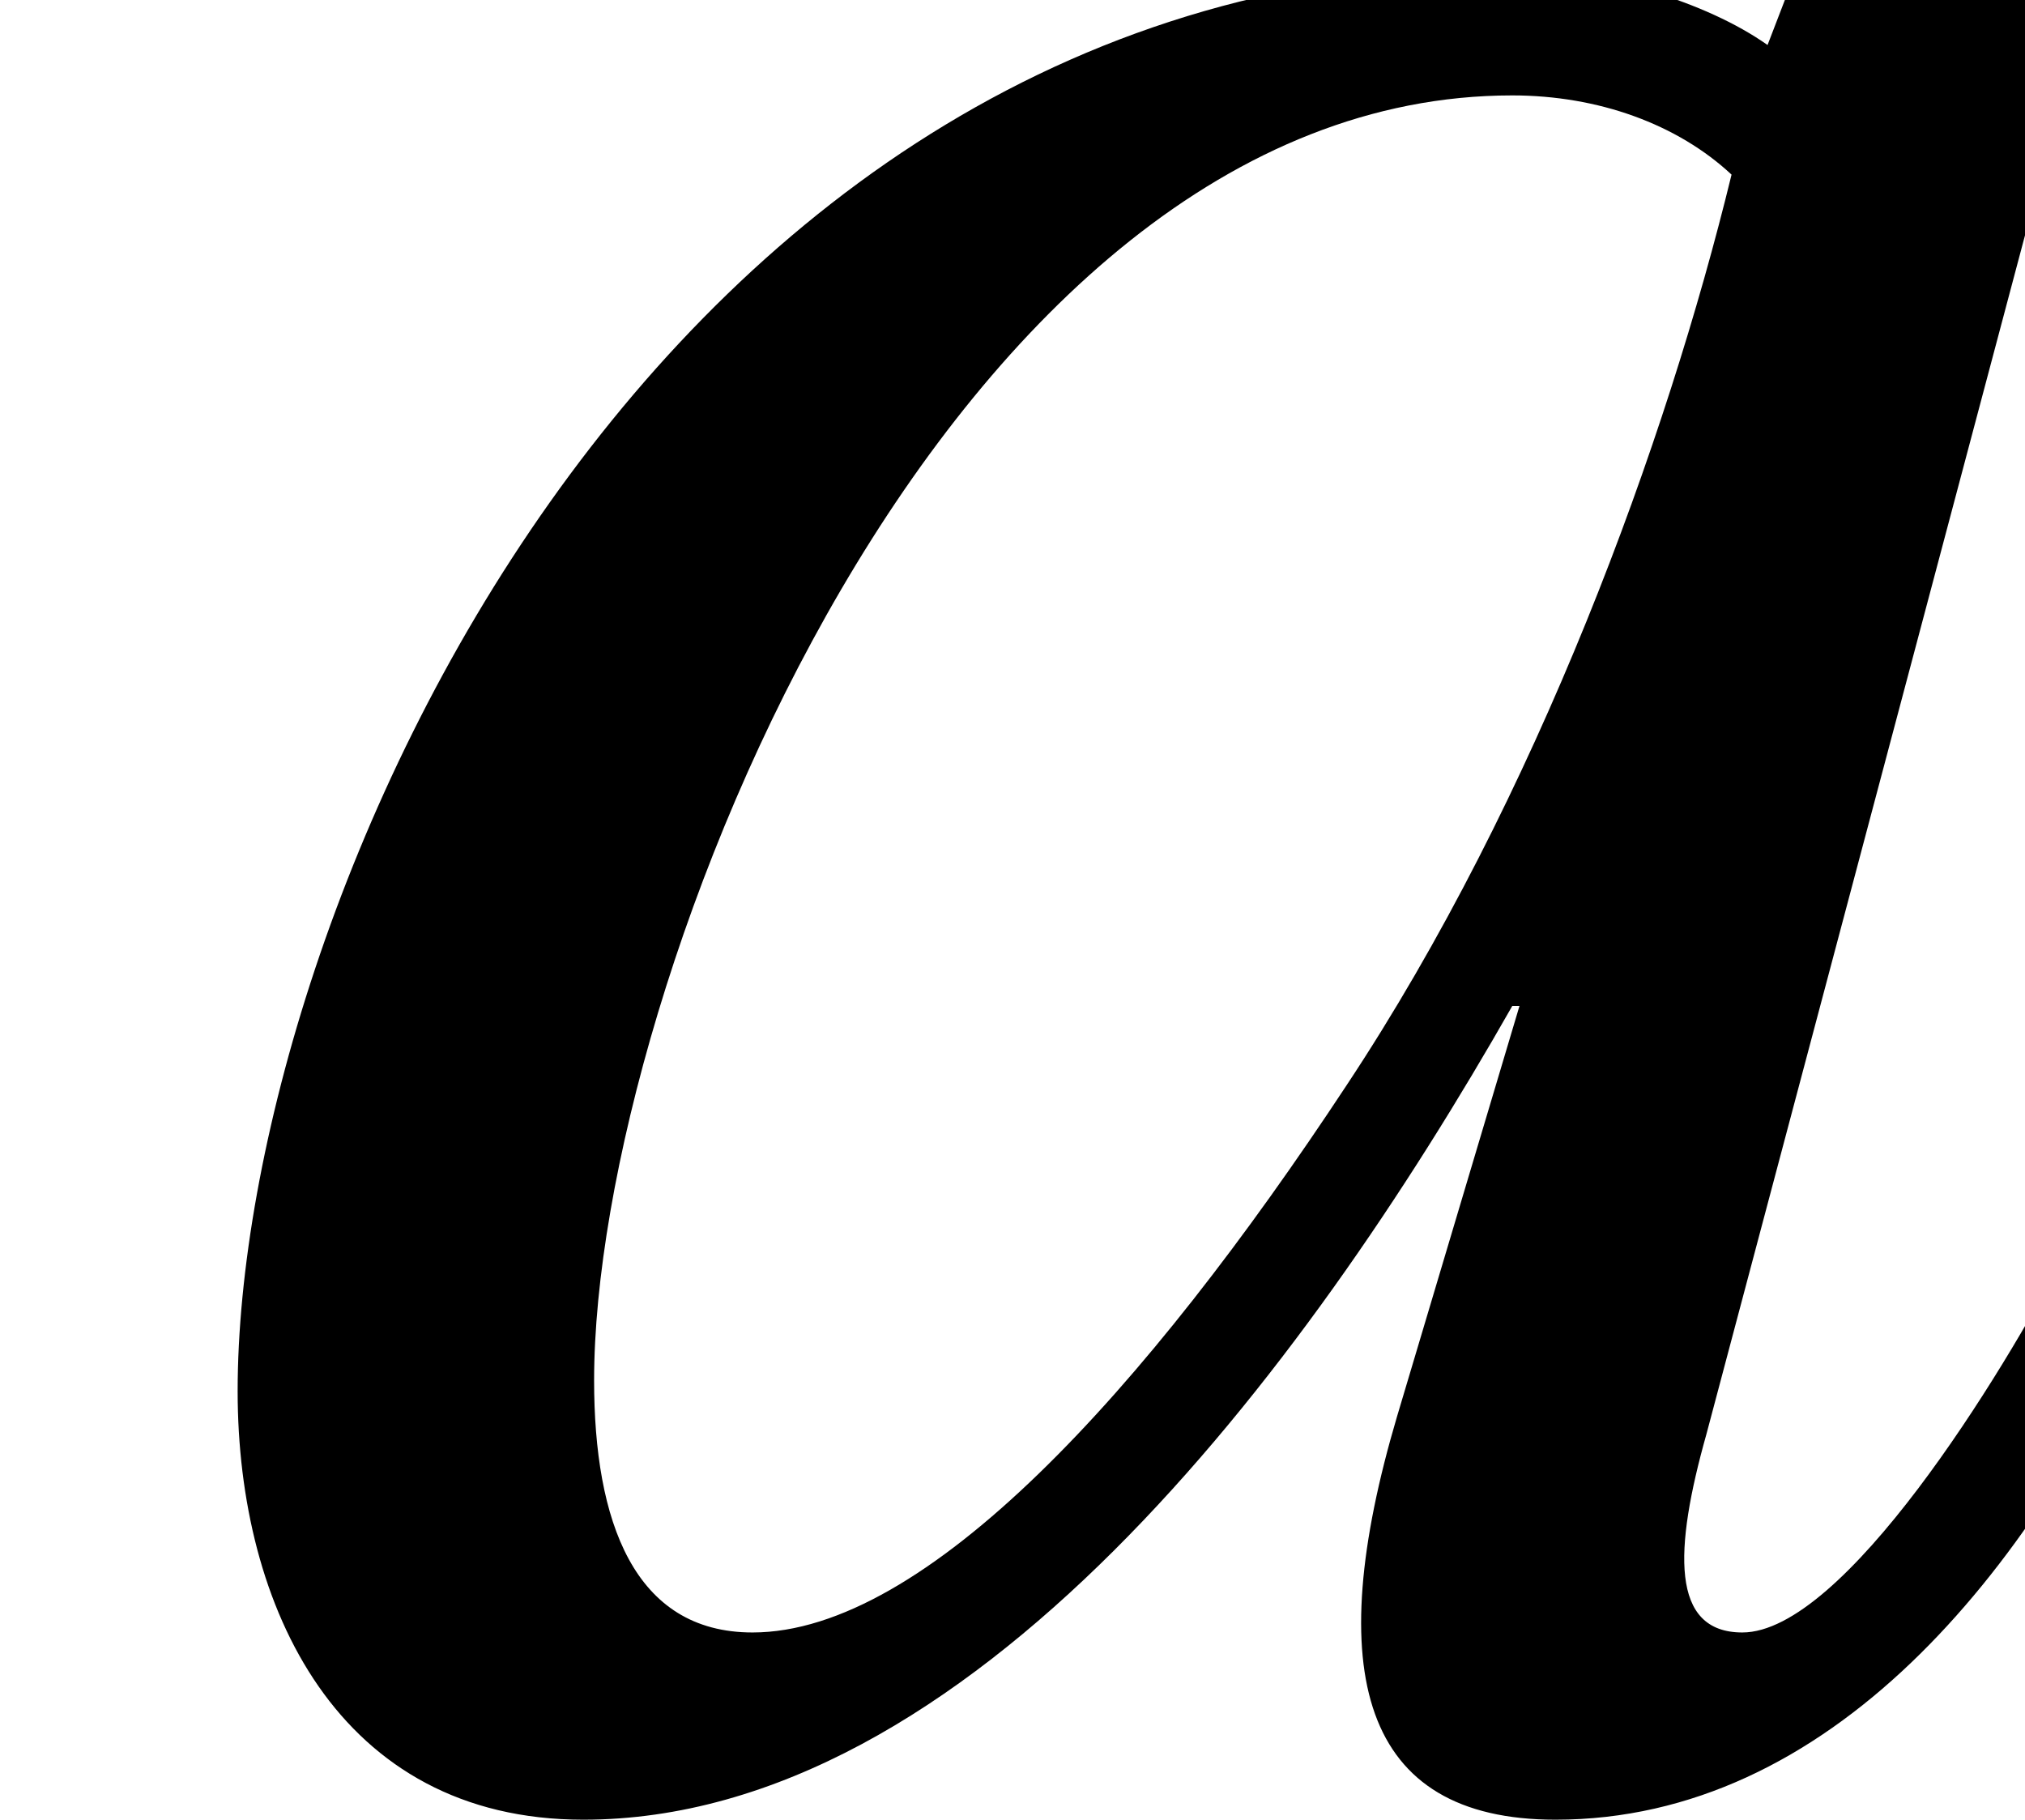
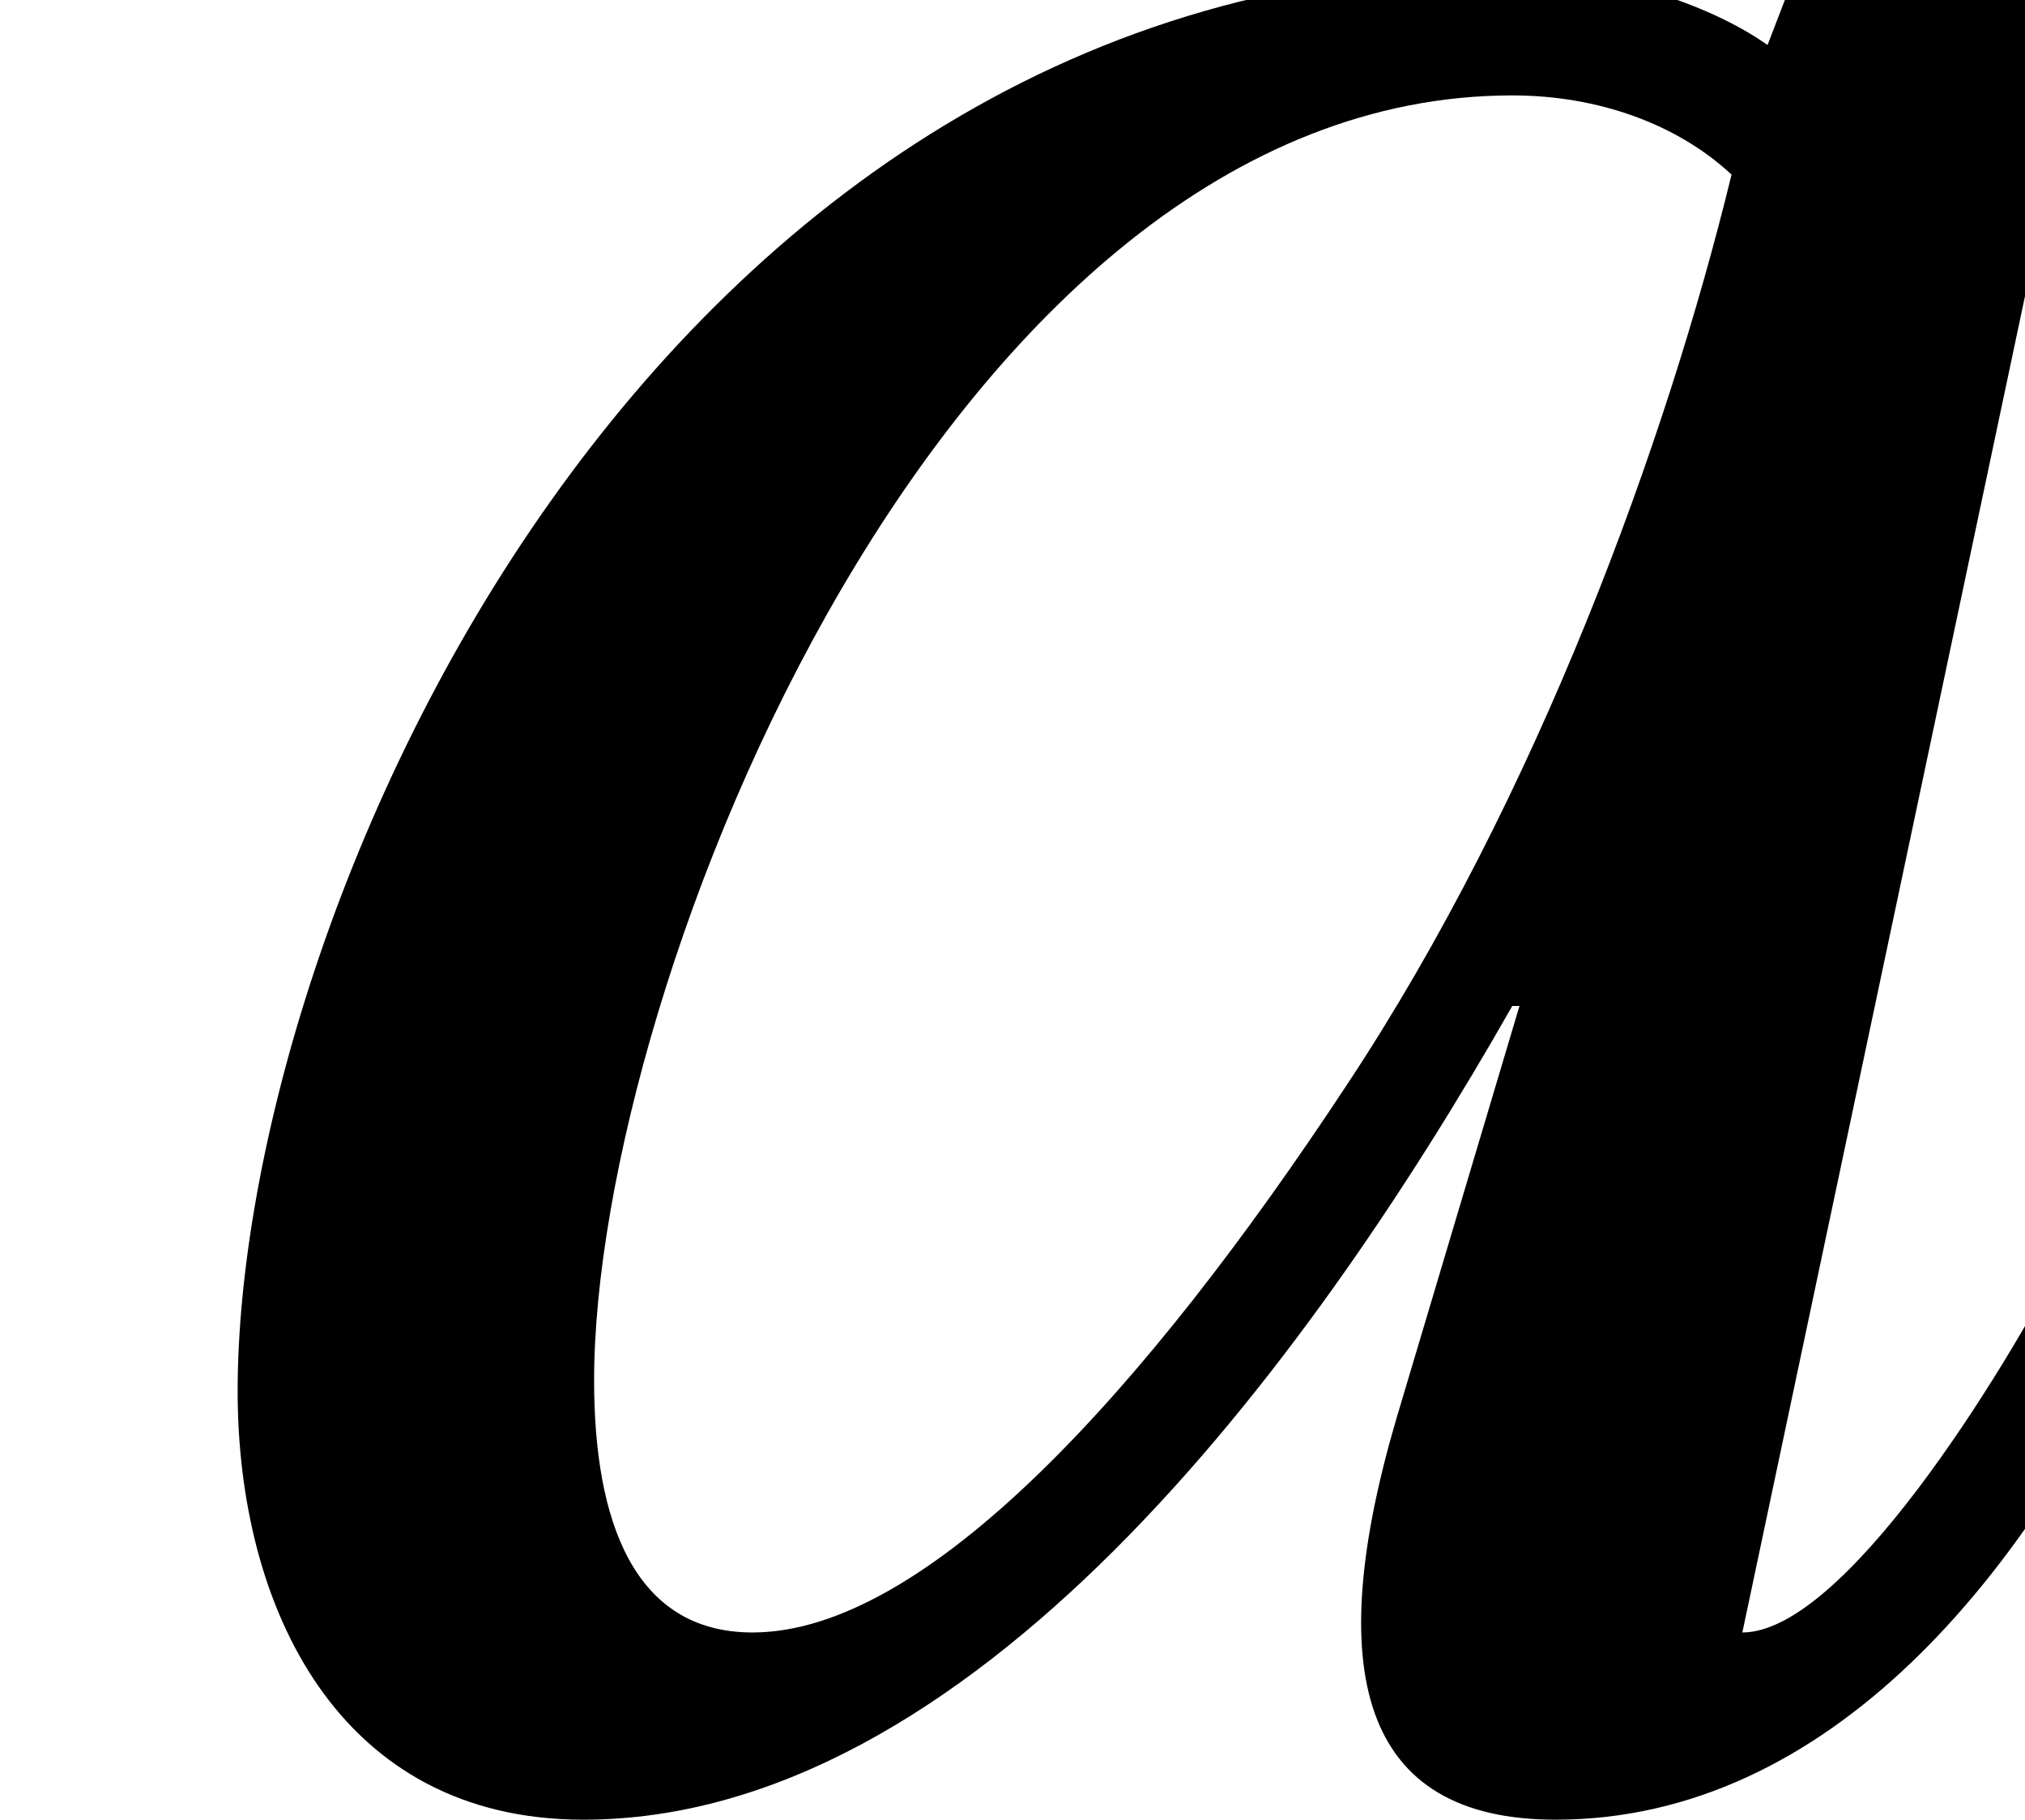
<svg xmlns="http://www.w3.org/2000/svg" xmlns:xlink="http://www.w3.org/1999/xlink" version="1.1" width="5.624pt" height="5.054pt" viewBox="70.953 63.808 5.624 5.054">
  <defs>
-     <path id="g4-97" d="M4.809-4.449C4.629-3.71 4.27-2.72 3.74-1.92C3.18-1.07 2.57-.4 2.09-.4C1.76-.4 1.65-.71 1.65-1.1C1.65-2.2 2.63-4.669 4.2-4.669C4.439-4.669 4.659-4.589 4.809-4.449ZM4.959-4.939L4.909-4.809C4.739-4.929 4.449-5.019 4.18-5.019C1.8-5.019 .66-2.39 .66-1.07C.66-.47 .94 .12 1.62 .12C2.69 .12 3.62-1.12 4.2-2.14H4.22L3.88-1C3.67-.29 3.78 .12 4.32 .12C5.079 .12 5.639-.56 5.979-1.32L5.739-1.46C5.559-1.11 5.119-.4 4.839-.4C4.639-.4 4.649-.63 4.739-.95L5.799-4.939H4.959Z" />
+     <path id="g4-97" d="M4.809-4.449C4.629-3.71 4.27-2.72 3.74-1.92C3.18-1.07 2.57-.4 2.09-.4C1.76-.4 1.65-.71 1.65-1.1C1.65-2.2 2.63-4.669 4.2-4.669C4.439-4.669 4.659-4.589 4.809-4.449ZM4.959-4.939L4.909-4.809C4.739-4.929 4.449-5.019 4.18-5.019C1.8-5.019 .66-2.39 .66-1.07C.66-.47 .94 .12 1.62 .12C2.69 .12 3.62-1.12 4.2-2.14H4.22L3.88-1C3.67-.29 3.78 .12 4.32 .12C5.079 .12 5.639-.56 5.979-1.32L5.739-1.46C5.559-1.11 5.119-.4 4.839-.4L5.799-4.939H4.959Z" />
  </defs>
  <g id="page1">
    <use x="70.953" y="68.742" xlink:href="#g4-97" />
  </g>
</svg>